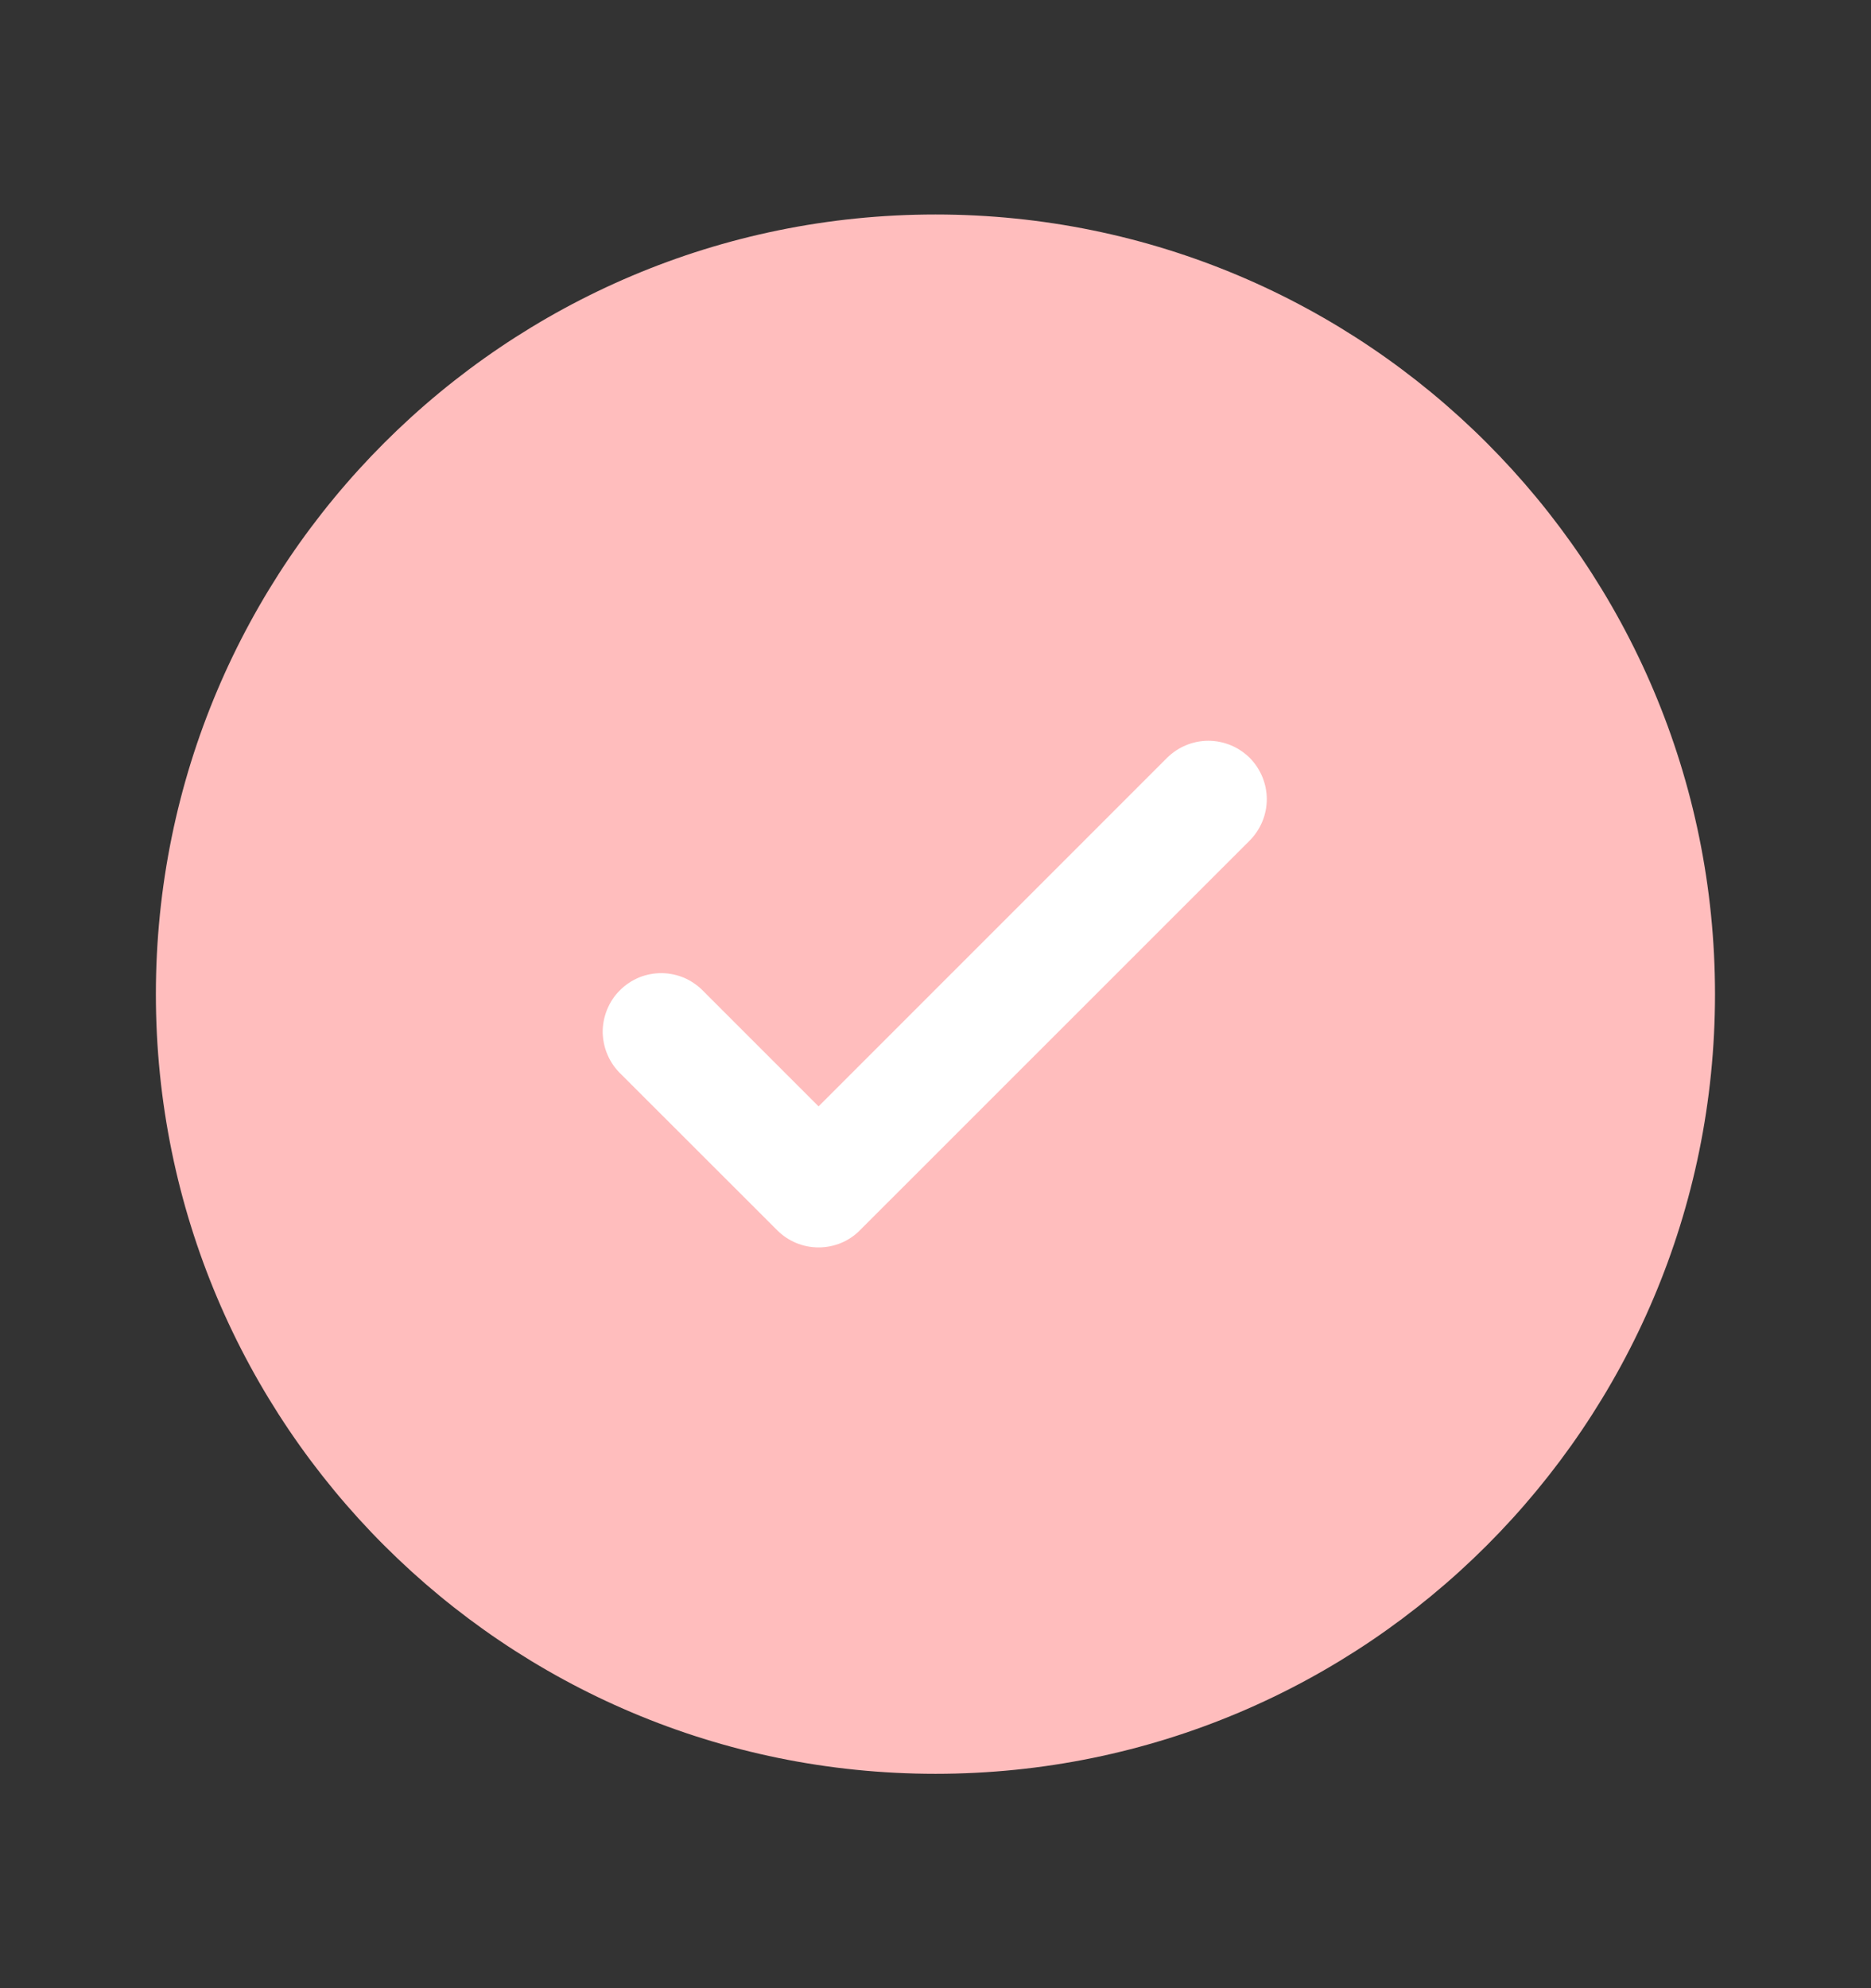
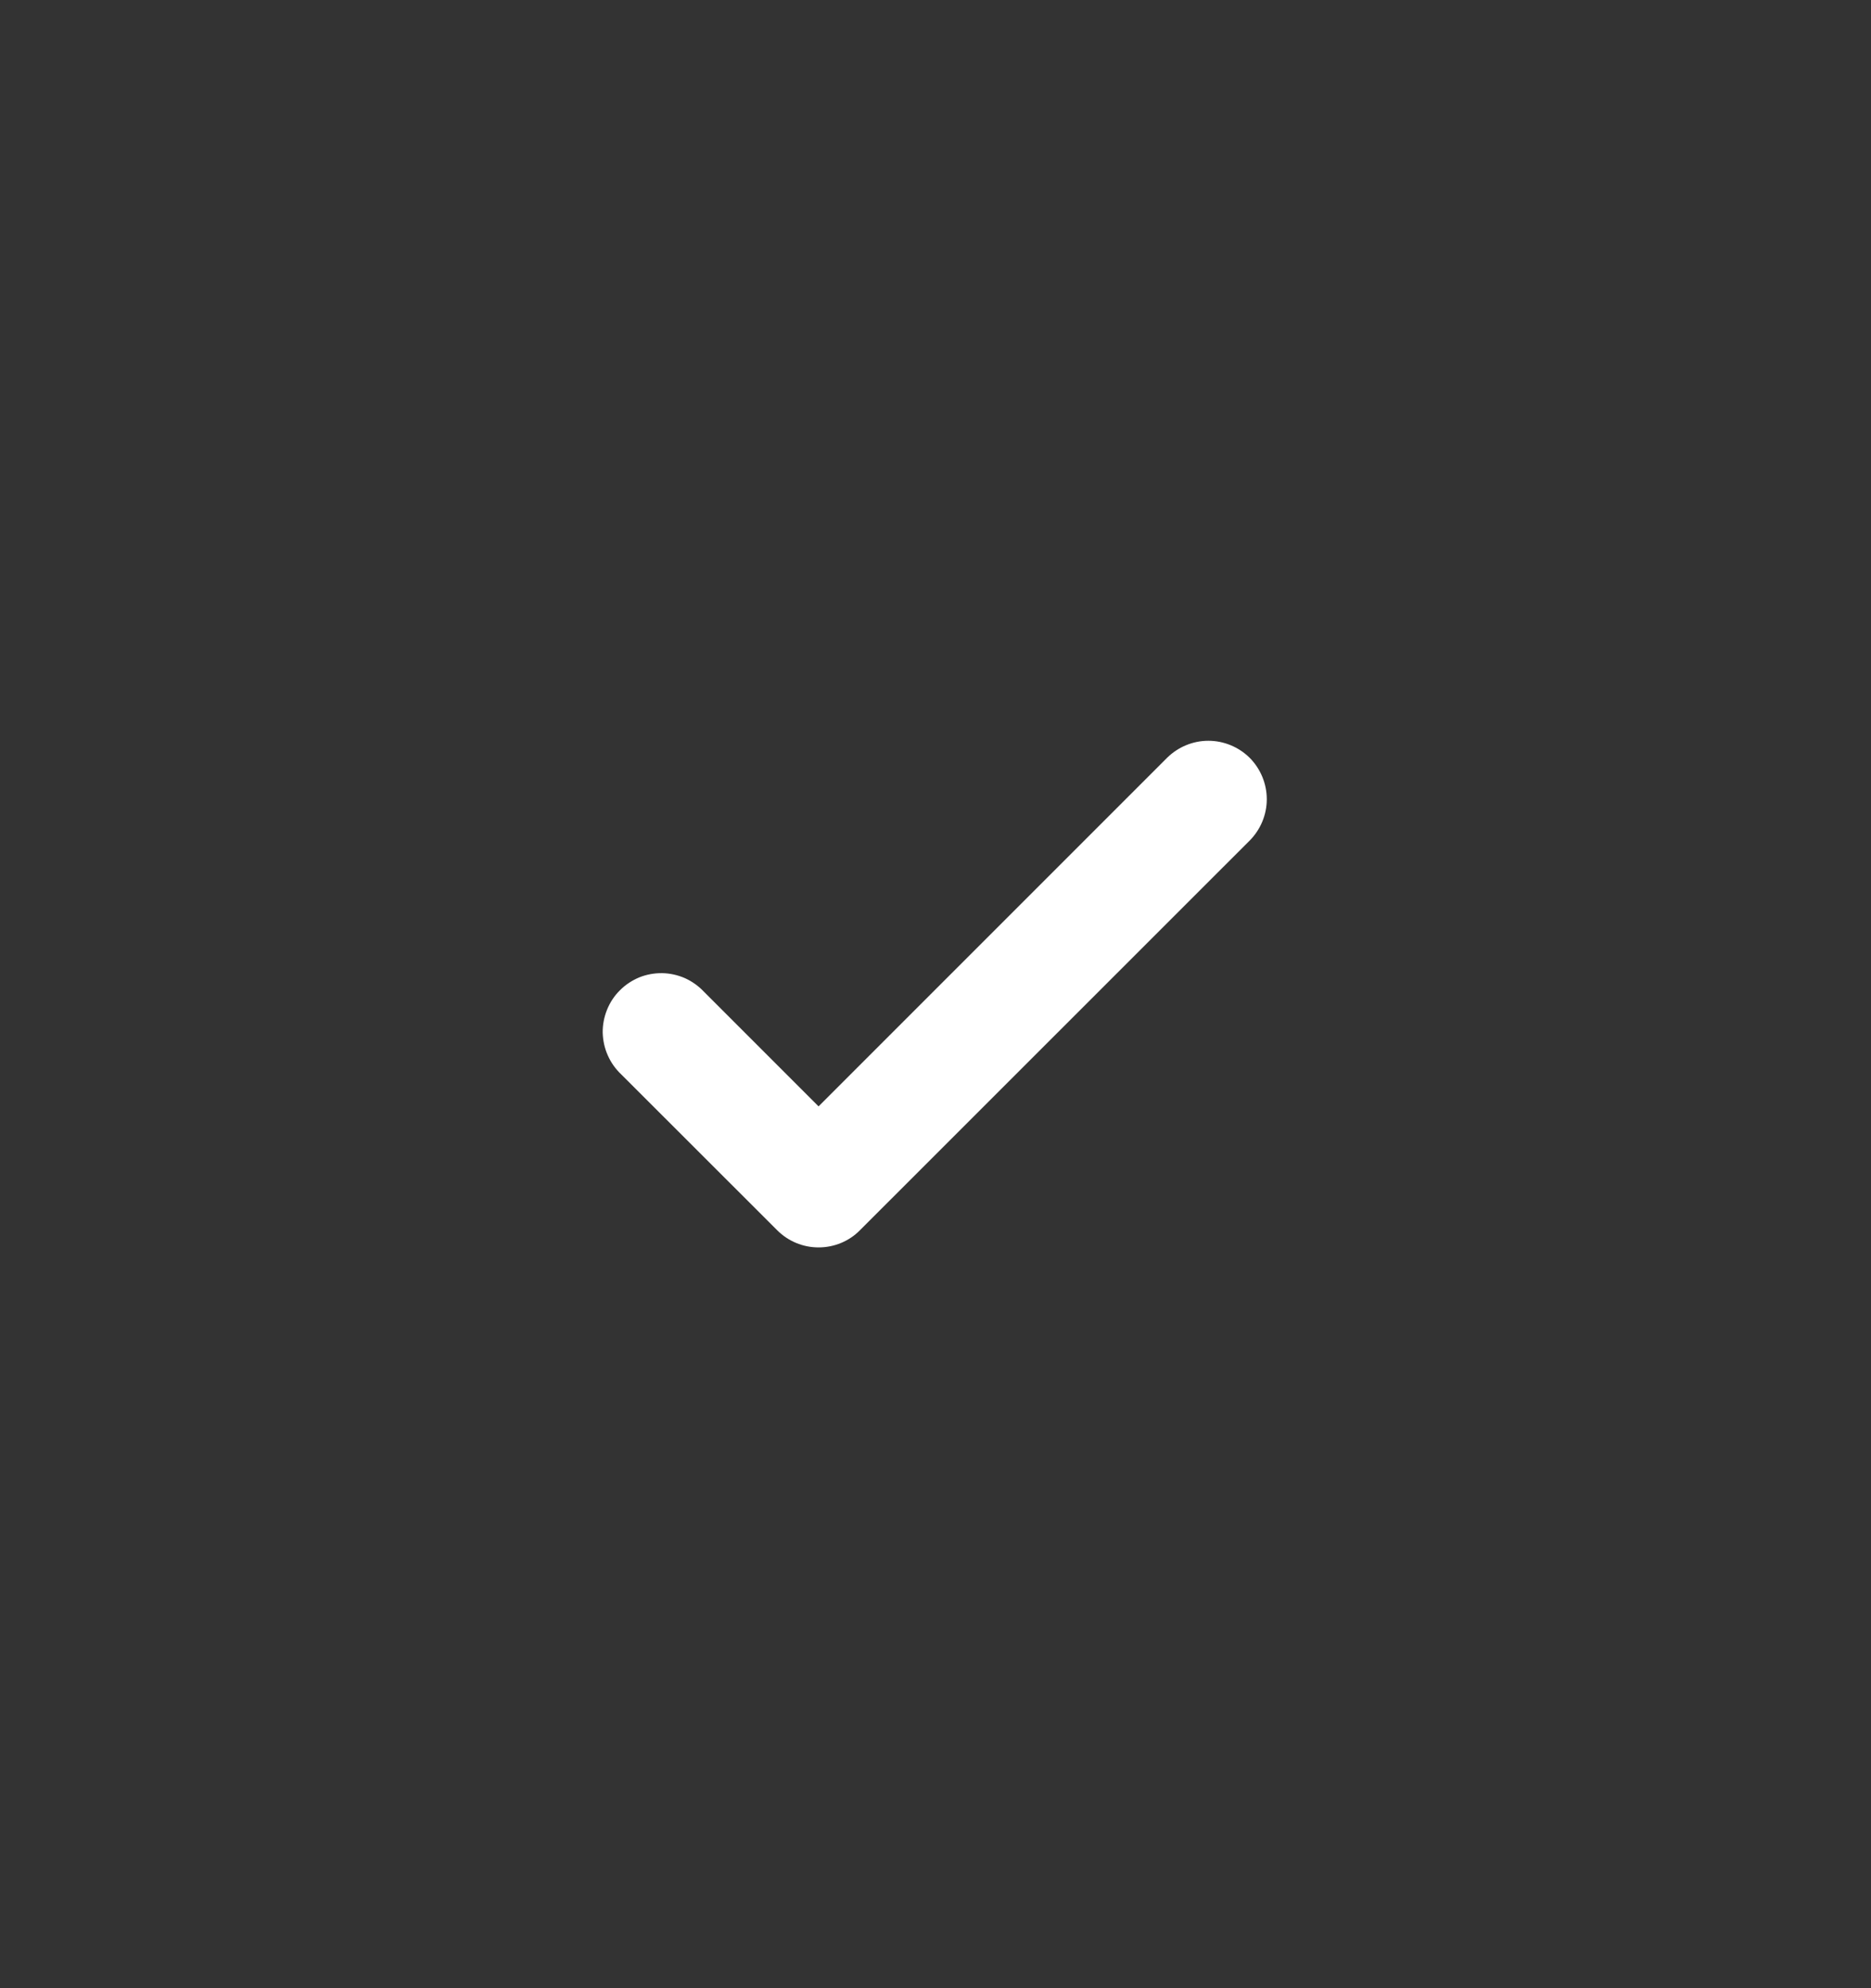
<svg xmlns="http://www.w3.org/2000/svg" width="16" height="17" viewBox="0 0 16 17" fill="none">
  <rect x="0" y="0" width="16" height="17" fill="#333333" stroke="none" />
-   <path d="M14.666 8.501C14.666 12.183 11.682 15.167 8 15.167C4.318 15.167 1.333 12.183 1.333 8.501C1.333 4.819 4.318 1.834 8 1.834C11.682 1.834 14.666 4.819 14.666 8.501Z" fill="#FFBDBD" />
  <path d="M10.687 6.48C10.78 6.574 10.833 6.701 10.833 6.834C10.833 6.966 10.78 7.093 10.687 7.187L7.353 10.52C7.26 10.614 7.133 10.666 7 10.666C6.868 10.666 6.741 10.614 6.647 10.52L5.313 9.187C5.264 9.141 5.225 9.086 5.198 9.025C5.17 8.963 5.156 8.897 5.154 8.83C5.153 8.763 5.166 8.696 5.191 8.634C5.216 8.572 5.253 8.515 5.301 8.468C5.348 8.42 5.405 8.383 5.467 8.357C5.529 8.332 5.596 8.32 5.663 8.321C5.73 8.322 5.796 8.337 5.858 8.364C5.919 8.392 5.974 8.431 6.02 8.48L7 9.46L8.49 7.97L9.98 6.48C10.074 6.387 10.201 6.334 10.333 6.334C10.466 6.334 10.593 6.387 10.687 6.48Z" fill="white" />
</svg>